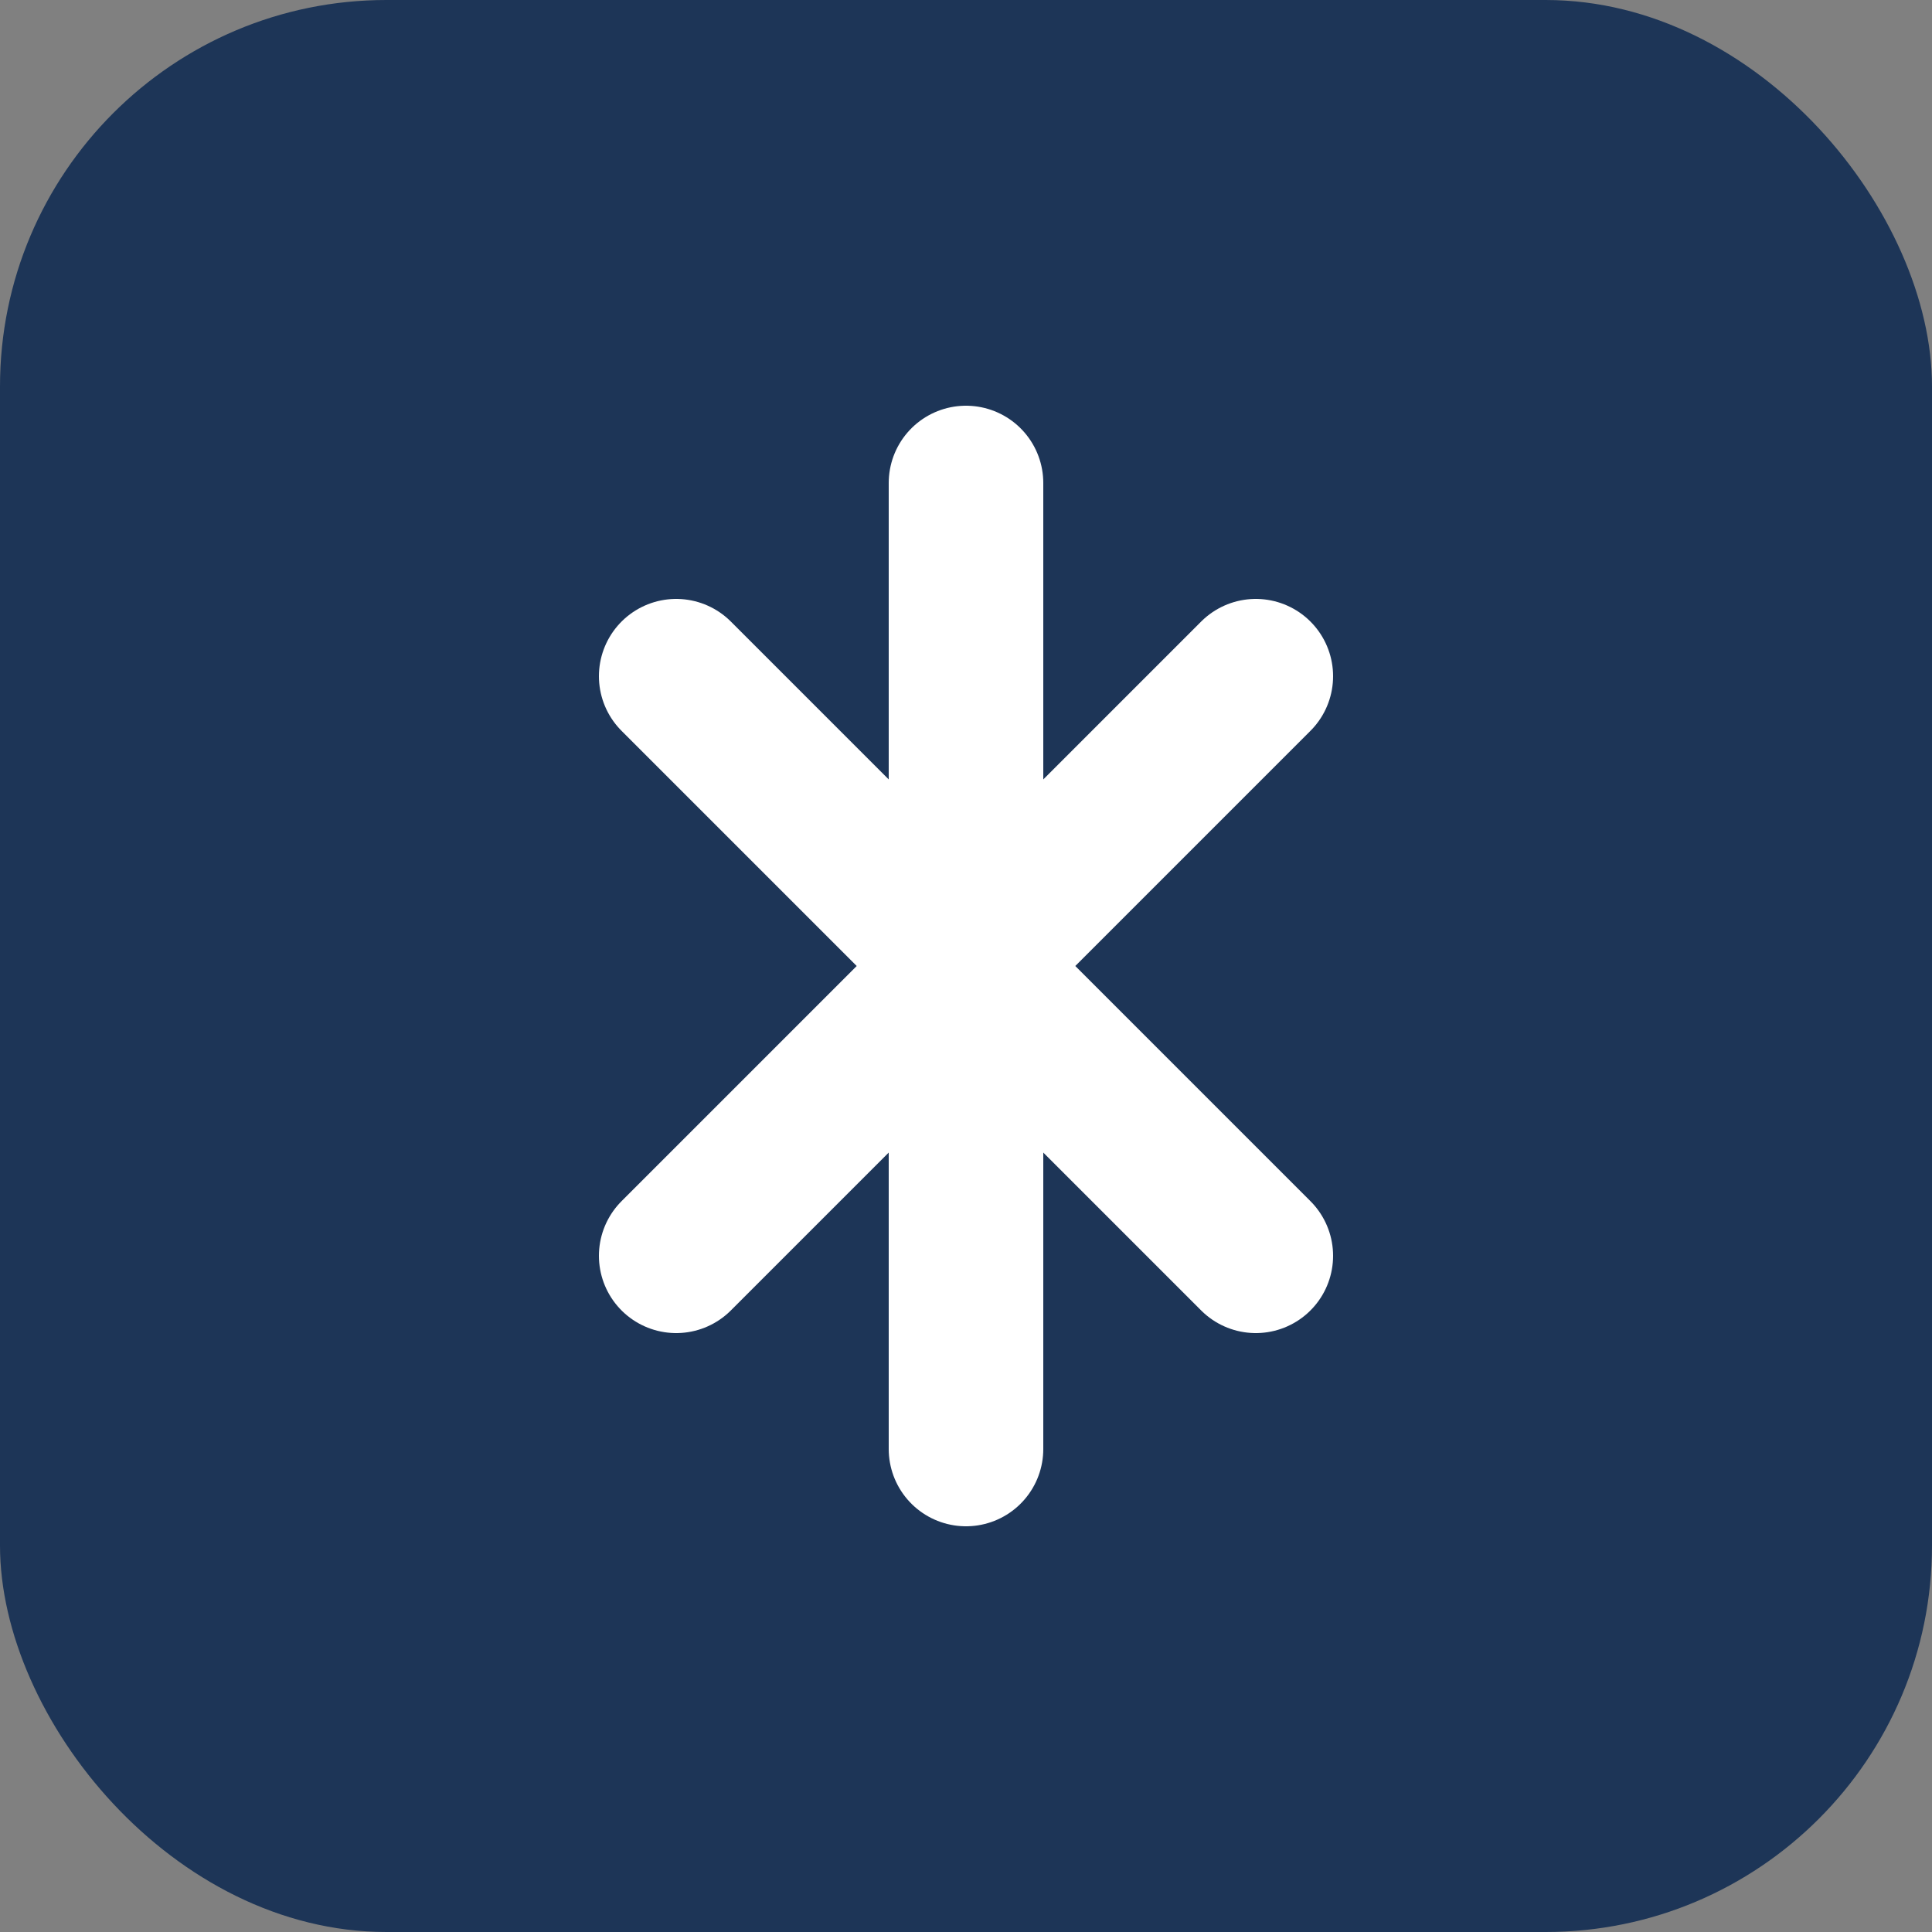
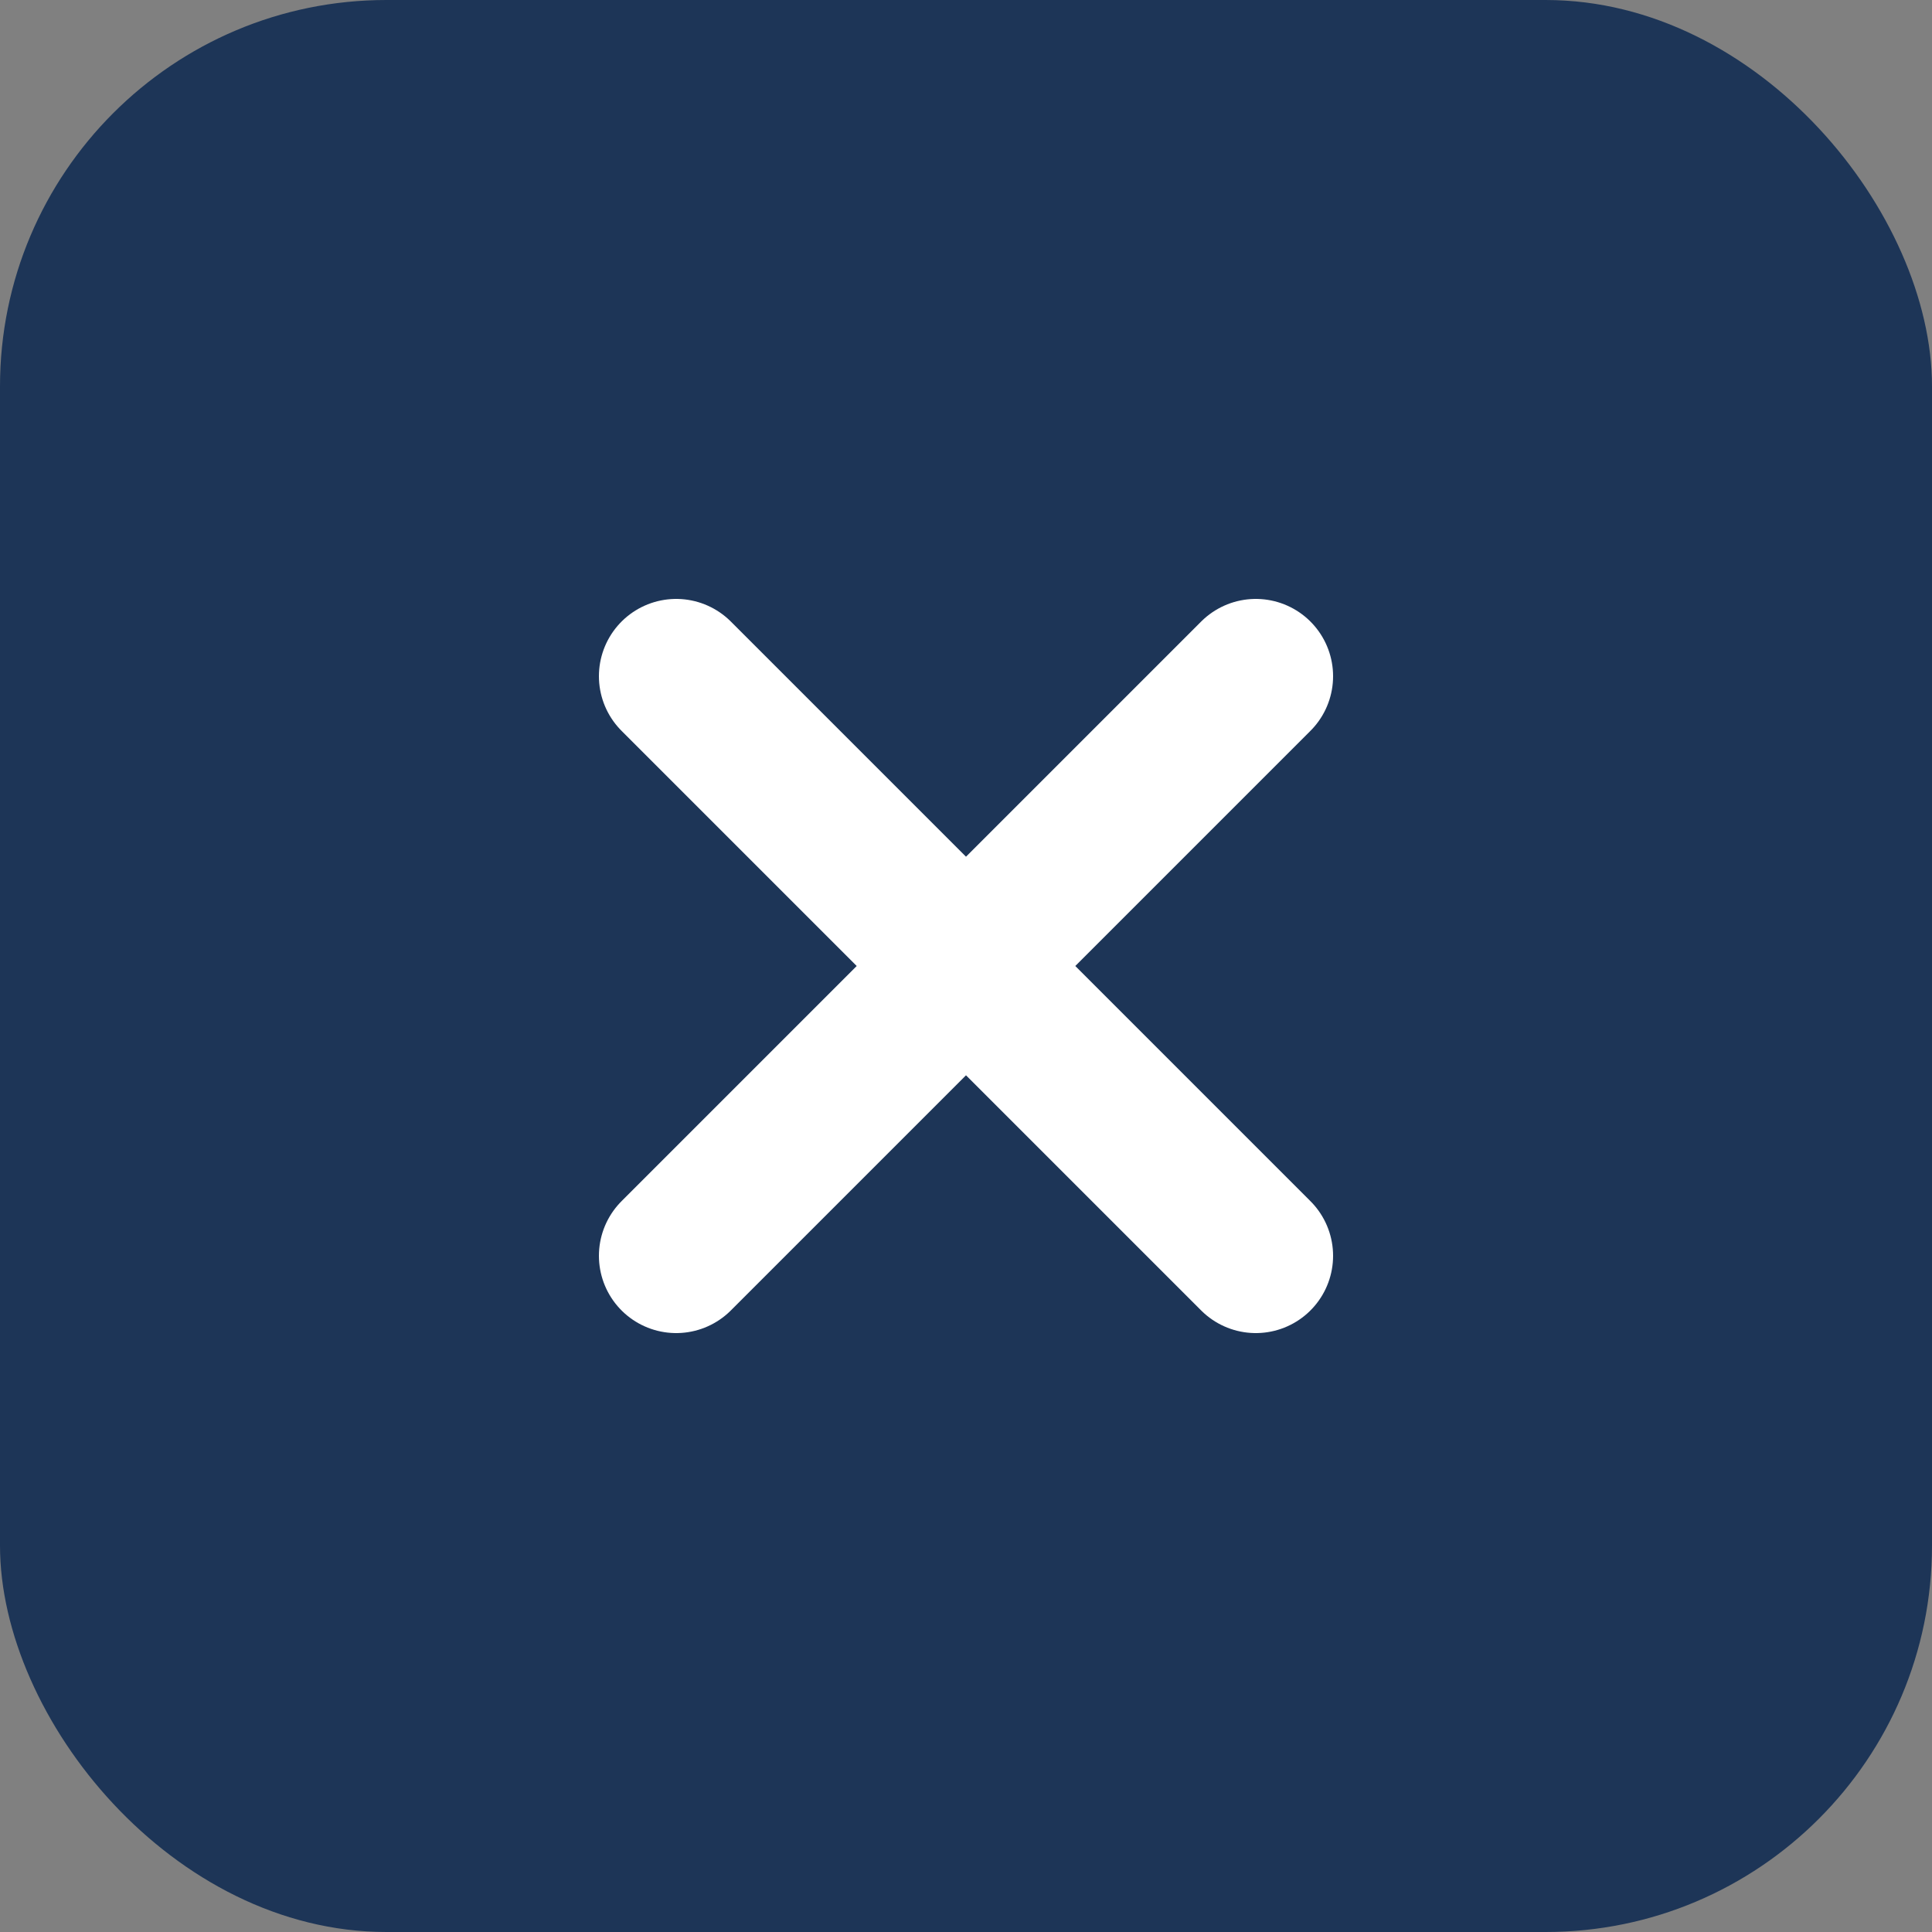
<svg xmlns="http://www.w3.org/2000/svg" viewBox="0 0 100 100" fill="none">
  <rect x="0" y="0" width="100" height="100" fill="#808080" stroke="none" />
  <rect width="100" height="100" rx="20" fill="#1D3557" />
  <path d="M35 35L65 65M35 65L65 35" stroke="white" stroke-width="8" stroke-linecap="round" />
-   <path d="M50 25V75" stroke="white" stroke-width="8" stroke-linecap="round" />
</svg>